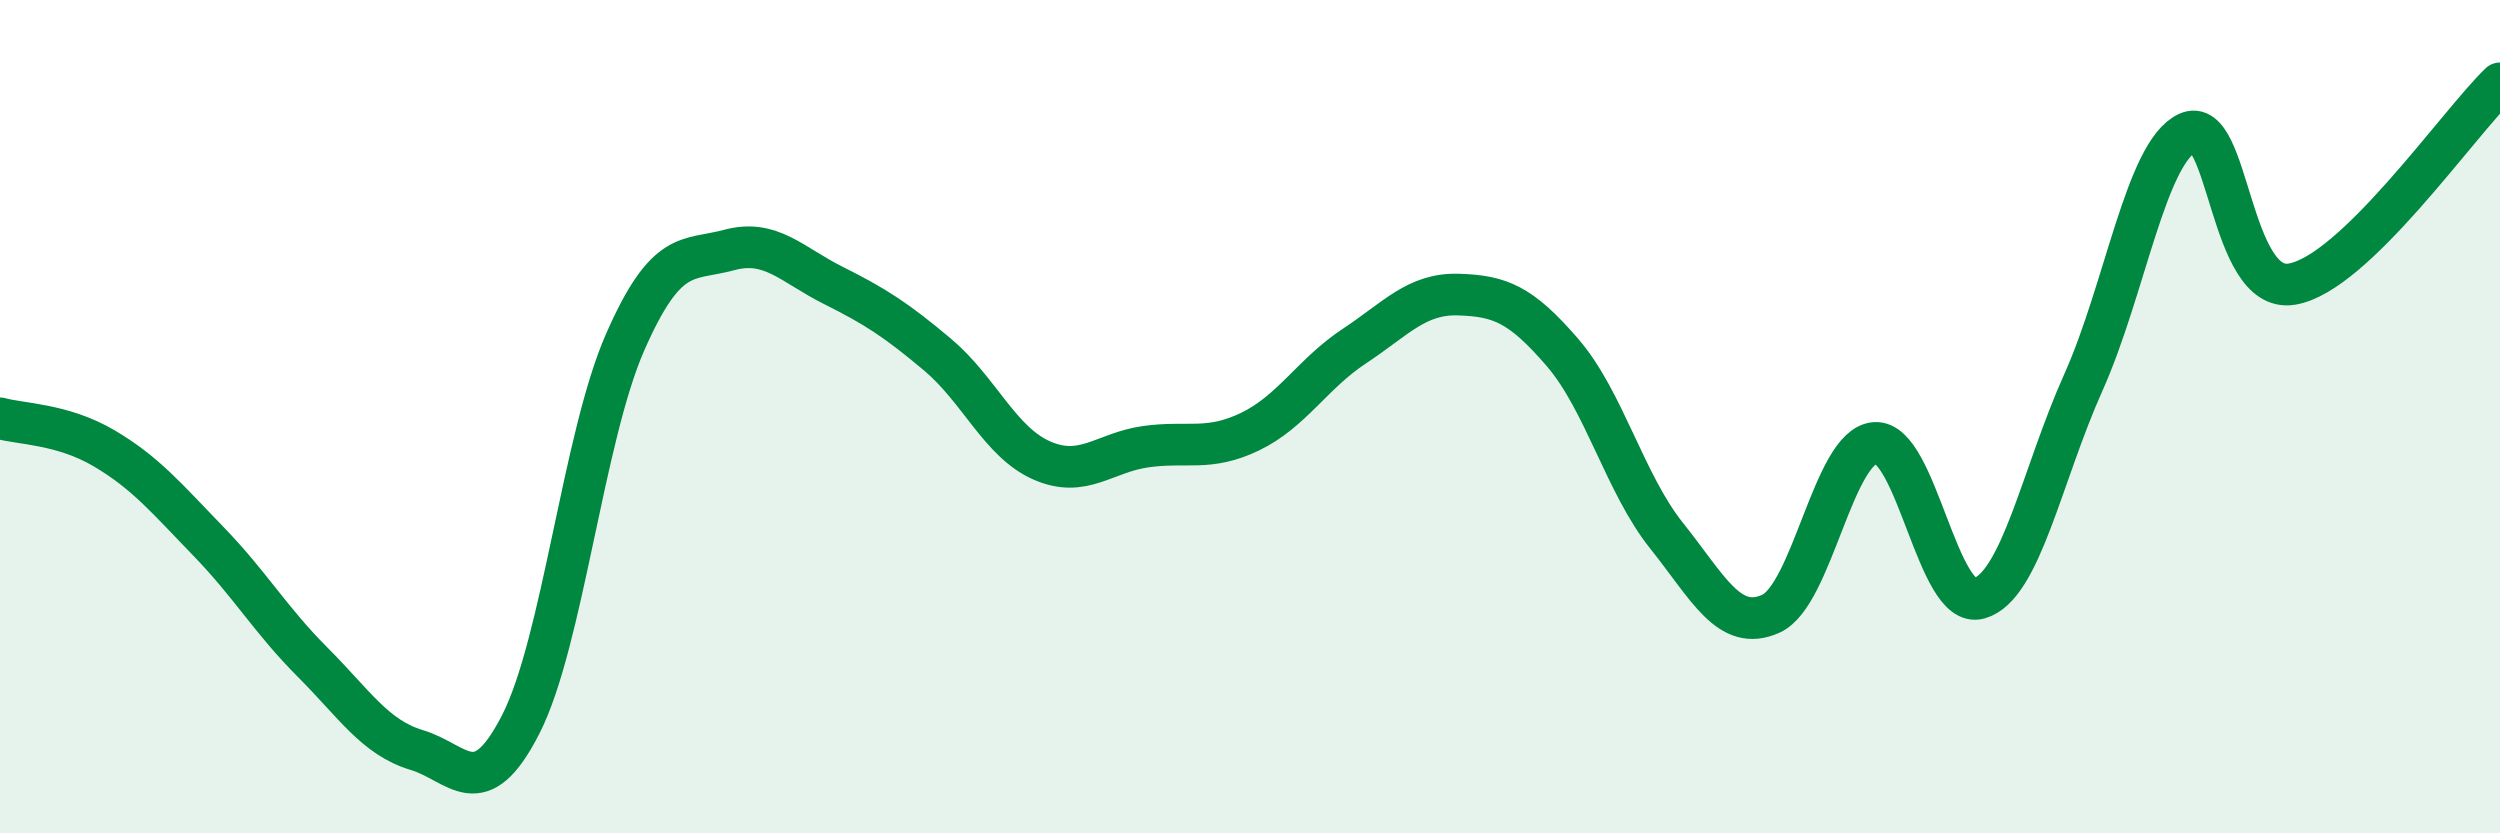
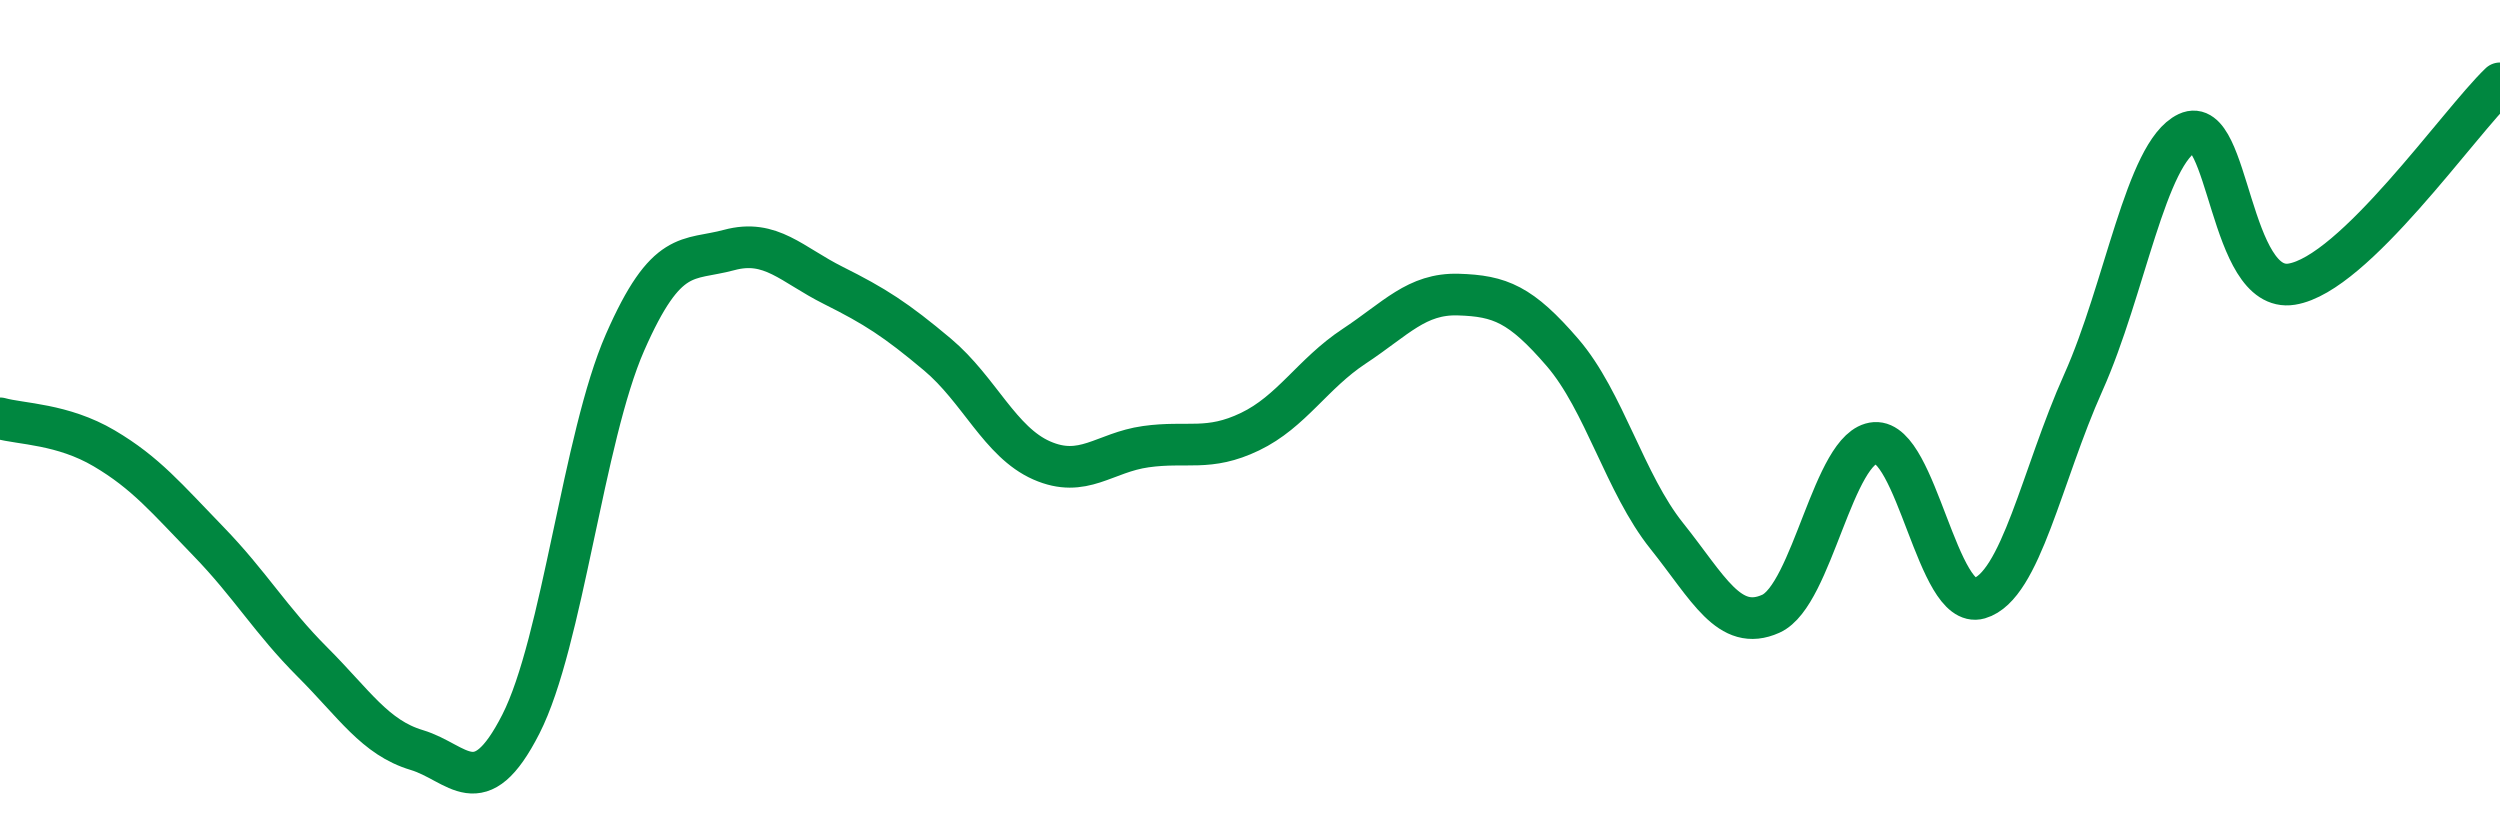
<svg xmlns="http://www.w3.org/2000/svg" width="60" height="20" viewBox="0 0 60 20">
-   <path d="M 0,10.04 C 0.5,10.18 1.5,10.17 2.5,10.76 C 3.5,11.35 4,11.96 5,12.99 C 6,14.02 6.5,14.89 7.5,15.89 C 8.5,16.89 9,17.7 10,18 C 11,18.3 11.5,19.34 12.5,17.38 C 13.5,15.42 14,10.5 15,8.22 C 16,5.94 16.5,6.27 17.5,6 C 18.5,5.73 19,6.35 20,6.85 C 21,7.35 21.5,7.67 22.5,8.51 C 23.5,9.35 24,10.61 25,11.05 C 26,11.49 26.5,10.86 27.5,10.72 C 28.5,10.58 29,10.84 30,10.36 C 31,9.88 31.5,8.97 32.5,8.31 C 33.5,7.65 34,7.04 35,7.07 C 36,7.1 36.5,7.3 37.5,8.46 C 38.5,9.62 39,11.61 40,12.86 C 41,14.11 41.5,15.18 42.5,14.73 C 43.5,14.28 44,10.7 45,10.63 C 46,10.56 46.5,14.65 47.5,14.36 C 48.5,14.07 49,11.41 50,9.18 C 51,6.95 51.5,3.66 52.5,3.19 C 53.5,2.72 53.5,7.06 55,6.82 C 56.5,6.58 59,2.96 60,2L60 20L0 20Z" fill="#008740" opacity="0.1" stroke-linecap="round" stroke-linejoin="round" />
  <path d="M 0,10.04 C 0.5,10.18 1.5,10.17 2.5,10.76 C 3.5,11.35 4,11.96 5,12.99 C 6,14.02 6.5,14.89 7.5,15.89 C 8.5,16.89 9,17.7 10,18 C 11,18.3 11.5,19.34 12.5,17.38 C 13.5,15.42 14,10.5 15,8.22 C 16,5.94 16.5,6.27 17.5,6 C 18.5,5.73 19,6.35 20,6.85 C 21,7.35 21.5,7.67 22.5,8.51 C 23.5,9.35 24,10.61 25,11.05 C 26,11.49 26.5,10.86 27.5,10.72 C 28.5,10.58 29,10.84 30,10.36 C 31,9.88 31.5,8.97 32.5,8.31 C 33.5,7.65 34,7.04 35,7.07 C 36,7.1 36.5,7.3 37.5,8.46 C 38.5,9.62 39,11.61 40,12.86 C 41,14.11 41.5,15.18 42.5,14.73 C 43.5,14.28 44,10.7 45,10.63 C 46,10.56 46.5,14.65 47.5,14.36 C 48.5,14.07 49,11.41 50,9.18 C 51,6.95 51.5,3.66 52.5,3.19 C 53.5,2.72 53.5,7.06 55,6.82 C 56.5,6.58 59,2.96 60,2" stroke="#008740" stroke-width="1" fill="none" stroke-linecap="round" stroke-linejoin="round" />
</svg>